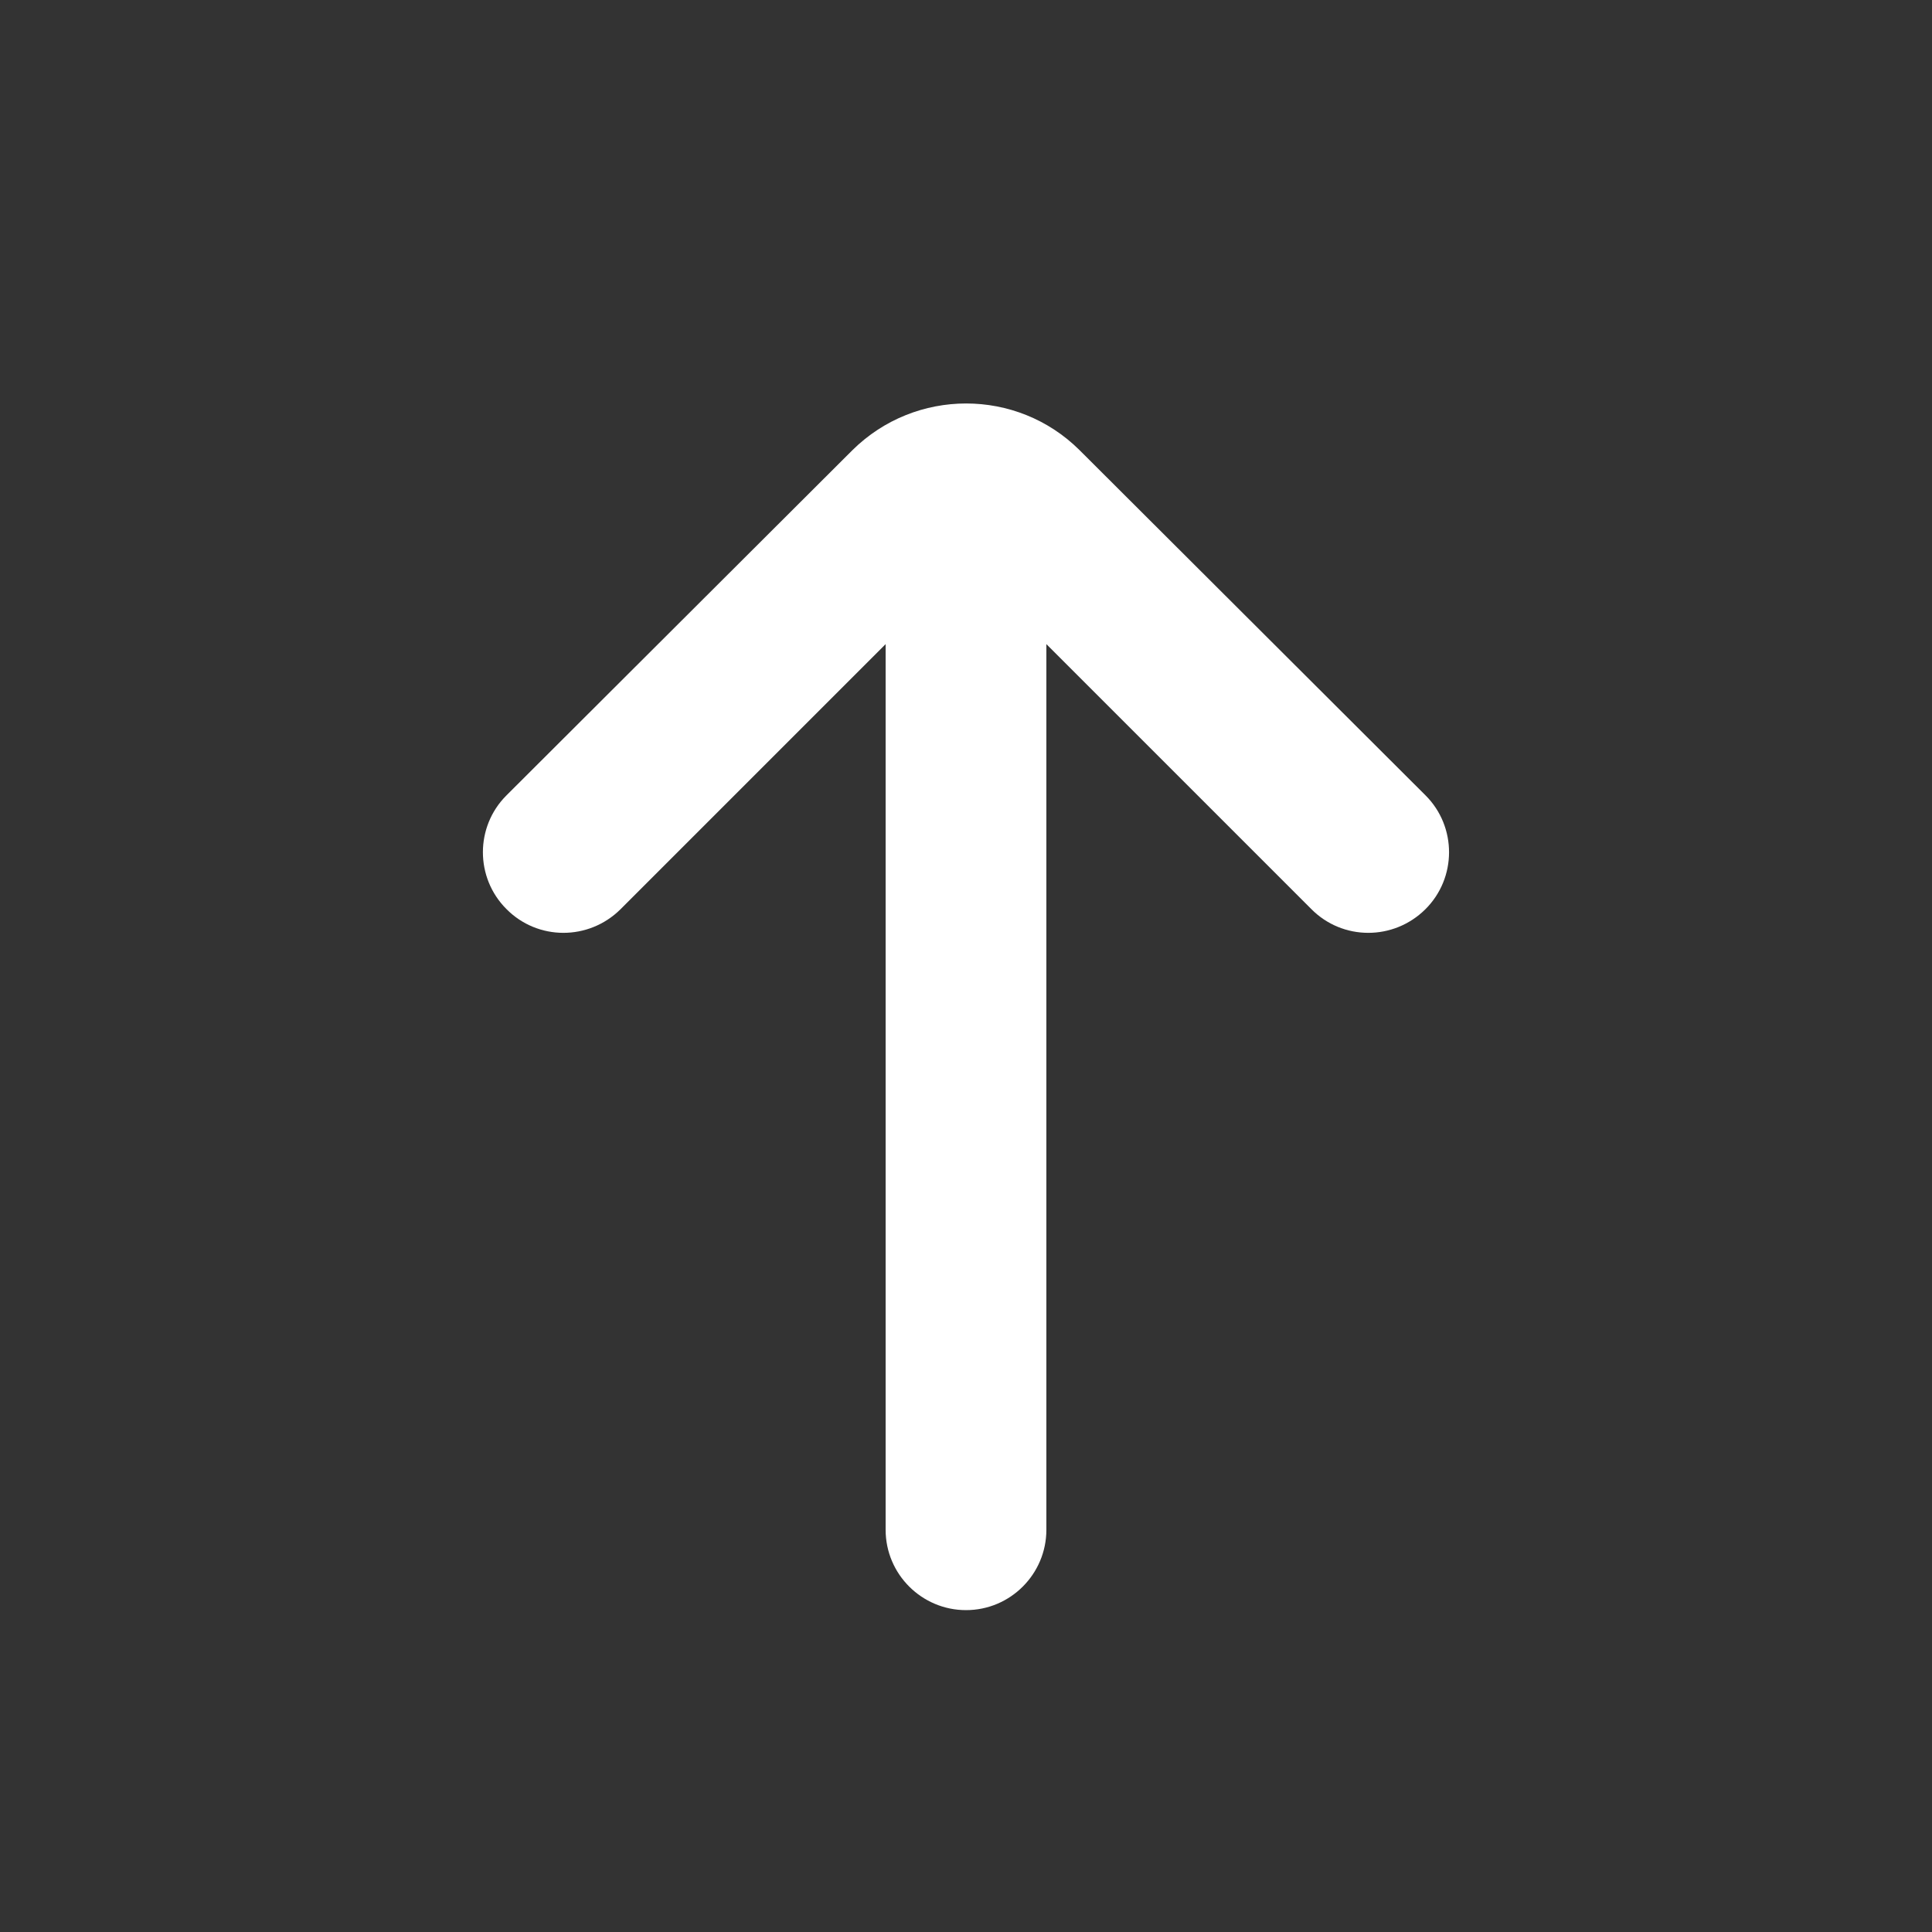
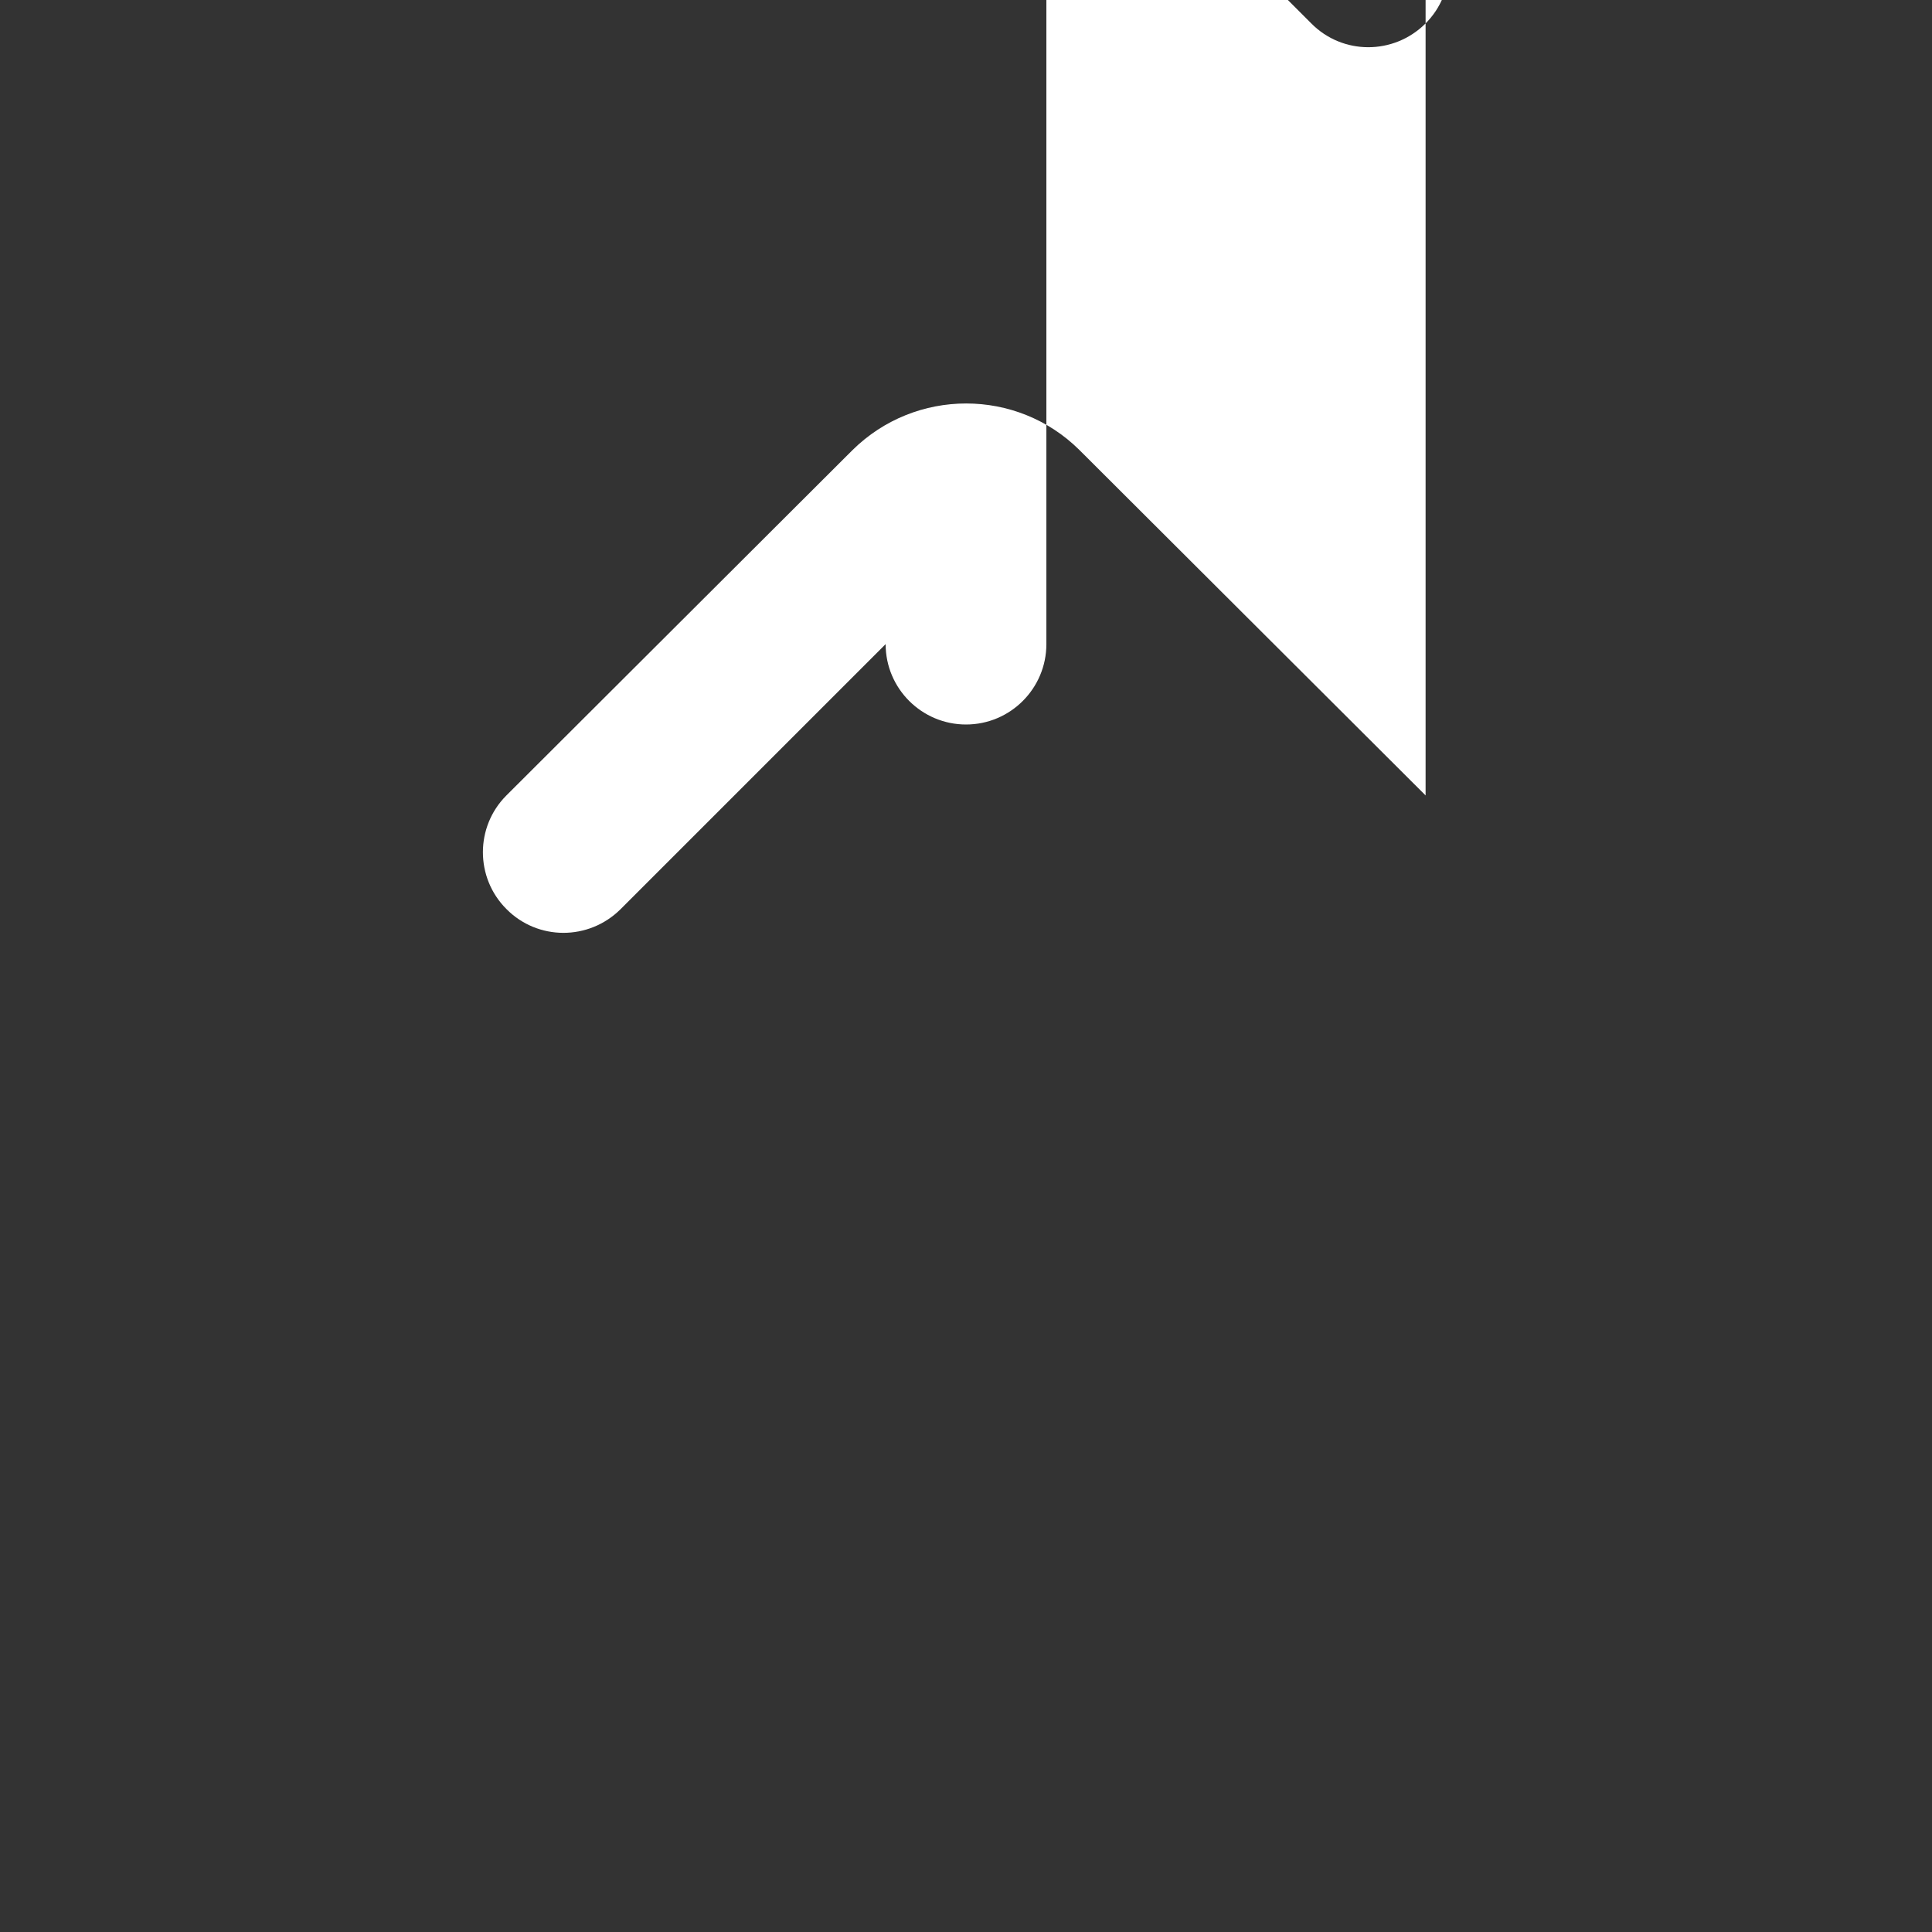
<svg xmlns="http://www.w3.org/2000/svg" enable-background="new 0 0 512 512" viewBox="0 0 512 512">
  <rect x="0" y="0" width="512" height="512" fill="#333333" stroke="none" />
-   <path d="m377.8 210.8-91.7-91.5c-16.6-16.5-43.5-16.5-60.2 0l-91.7 91.5c-8.3 8.3-8.3 21.8 0 30.1 8.3 8.4 21.8 8.4 30.2.1 0 0 .1-.1.1-.1l70.2-70.2v234.7c0 11.8 9.6 21.3 21.3 21.3 11.8 0 21.3-9.6 21.3-21.3v-234.7l70.2 70.2c8.3 8.4 21.8 8.4 30.2.1s8.4-21.9.1-30.2z" fill="#fff" />
+   <path d="m377.8 210.8-91.7-91.5c-16.6-16.5-43.5-16.5-60.2 0l-91.7 91.5c-8.3 8.3-8.3 21.8 0 30.1 8.3 8.4 21.8 8.4 30.2.1 0 0 .1-.1.1-.1l70.2-70.2c0 11.8 9.6 21.3 21.3 21.3 11.8 0 21.3-9.6 21.3-21.3v-234.7l70.2 70.2c8.3 8.4 21.8 8.4 30.2.1s8.4-21.9.1-30.2z" fill="#fff" />
</svg>